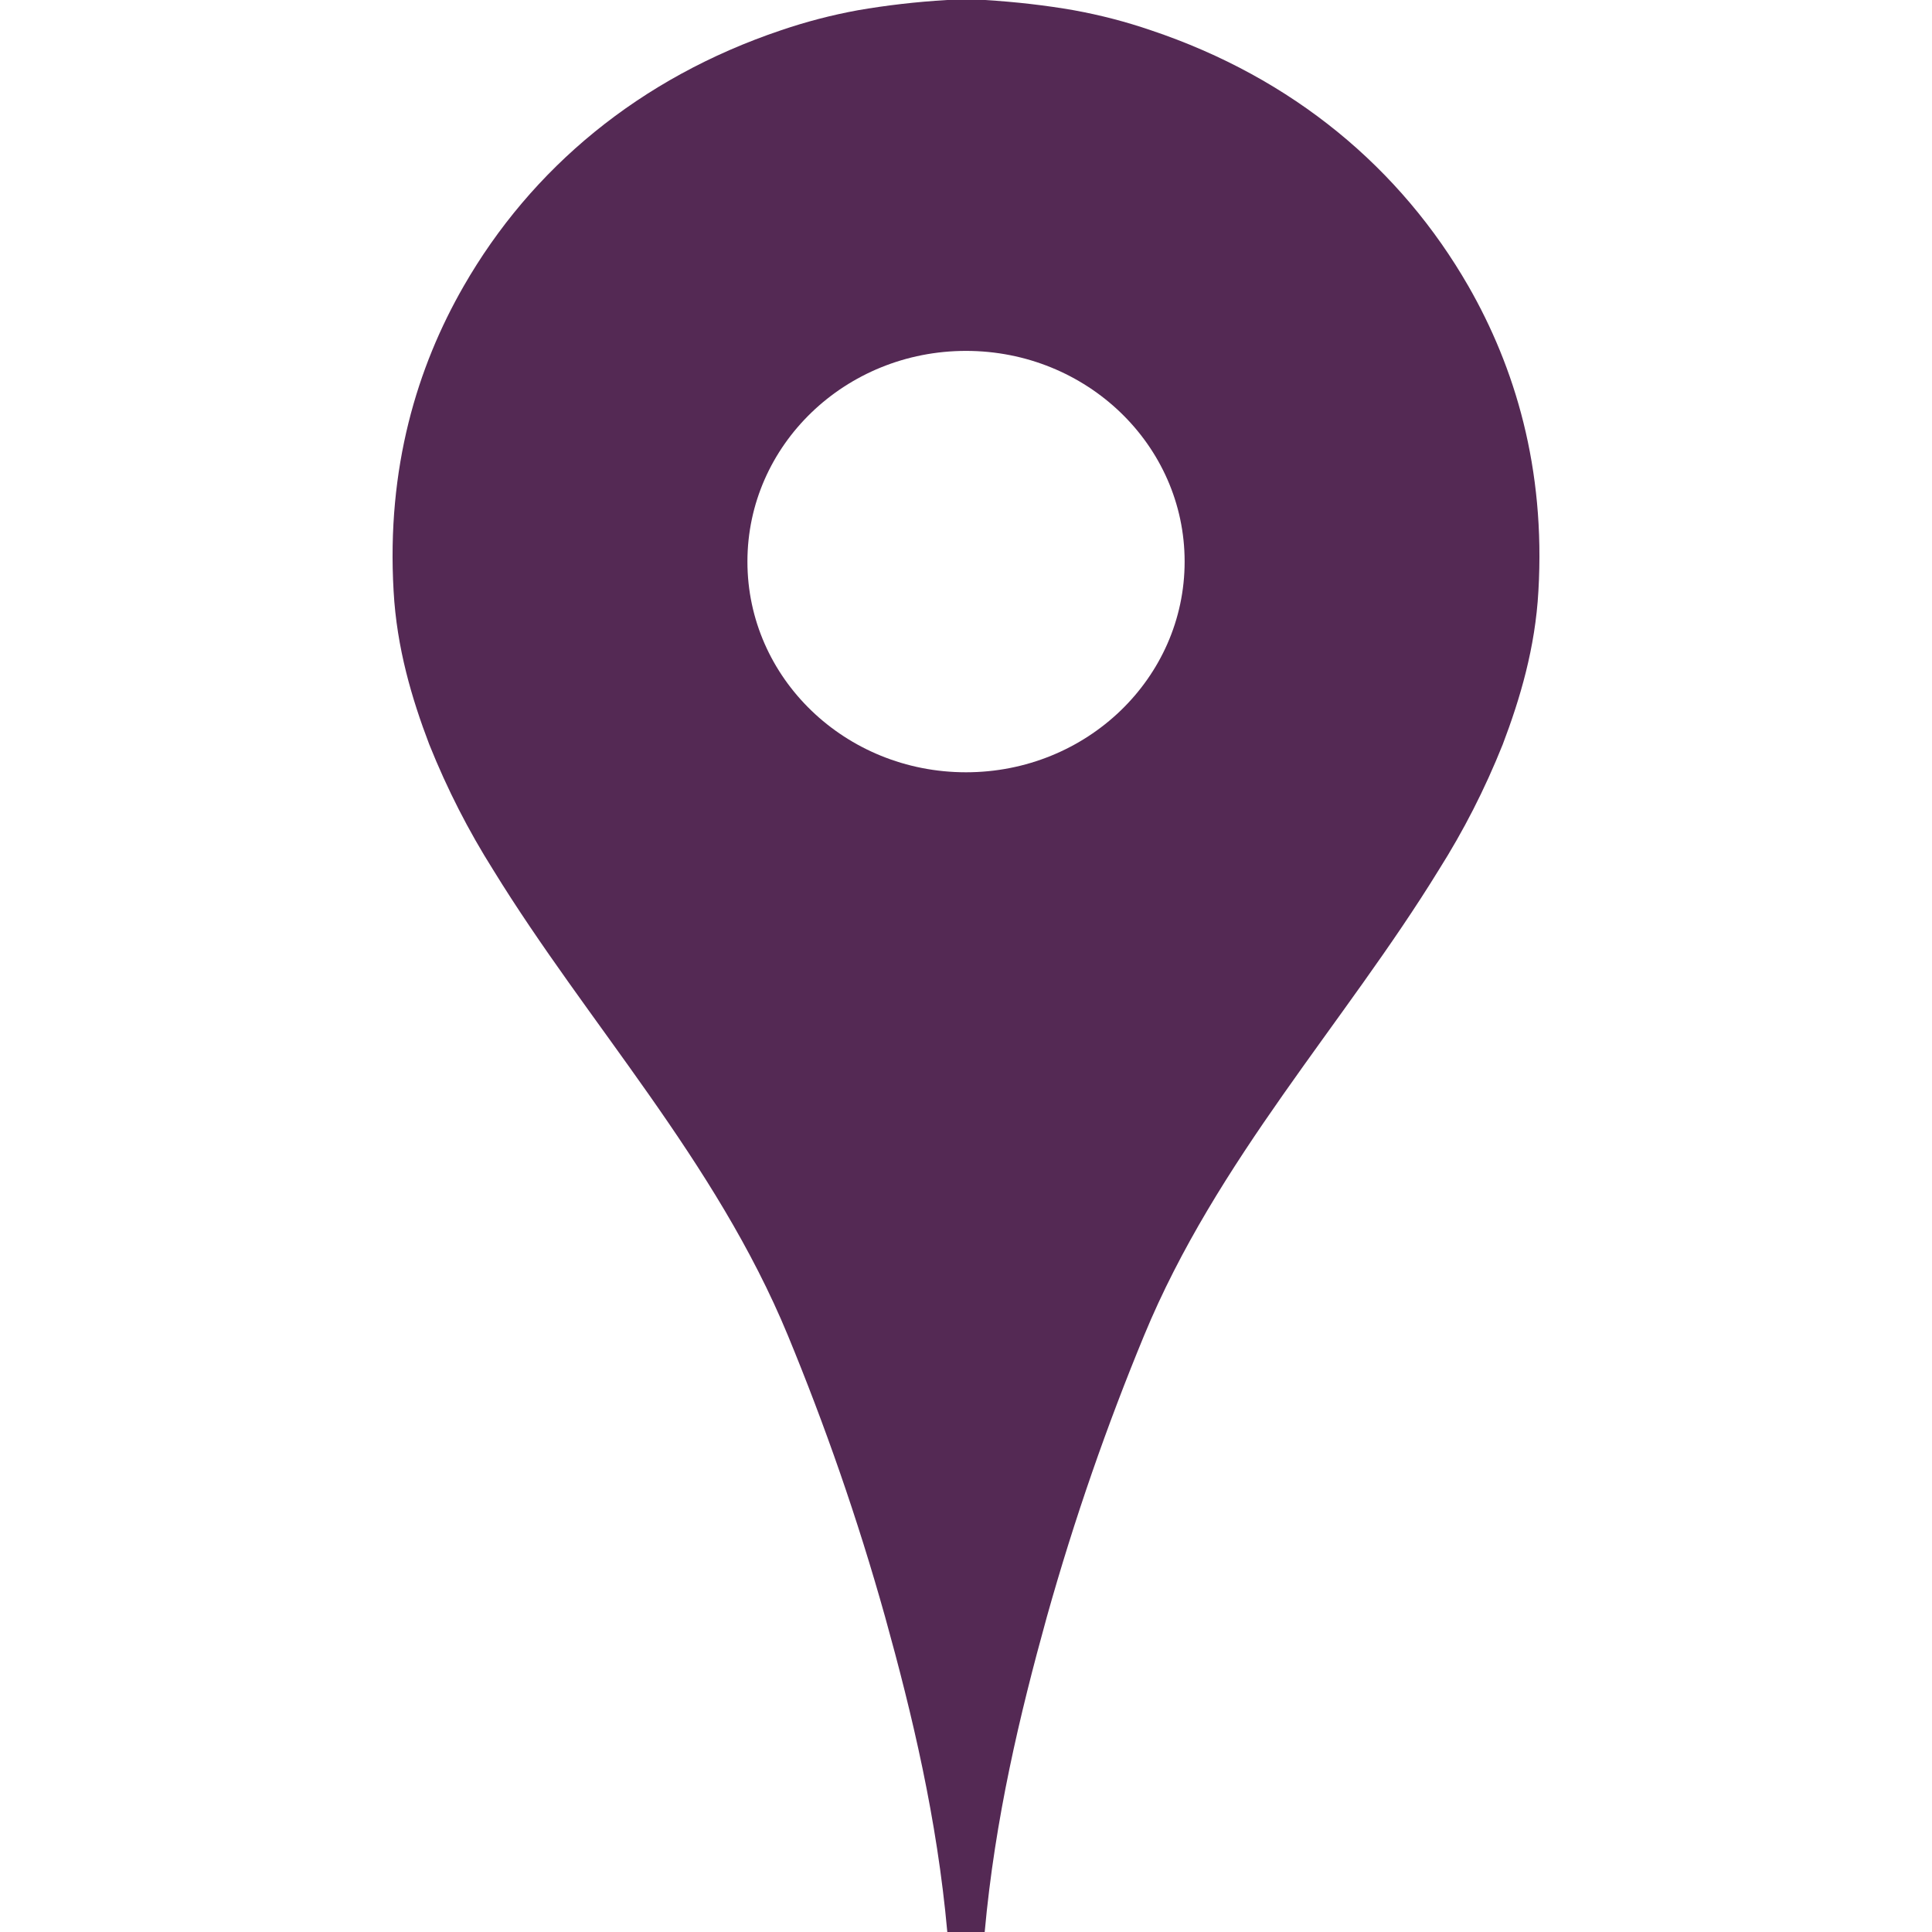
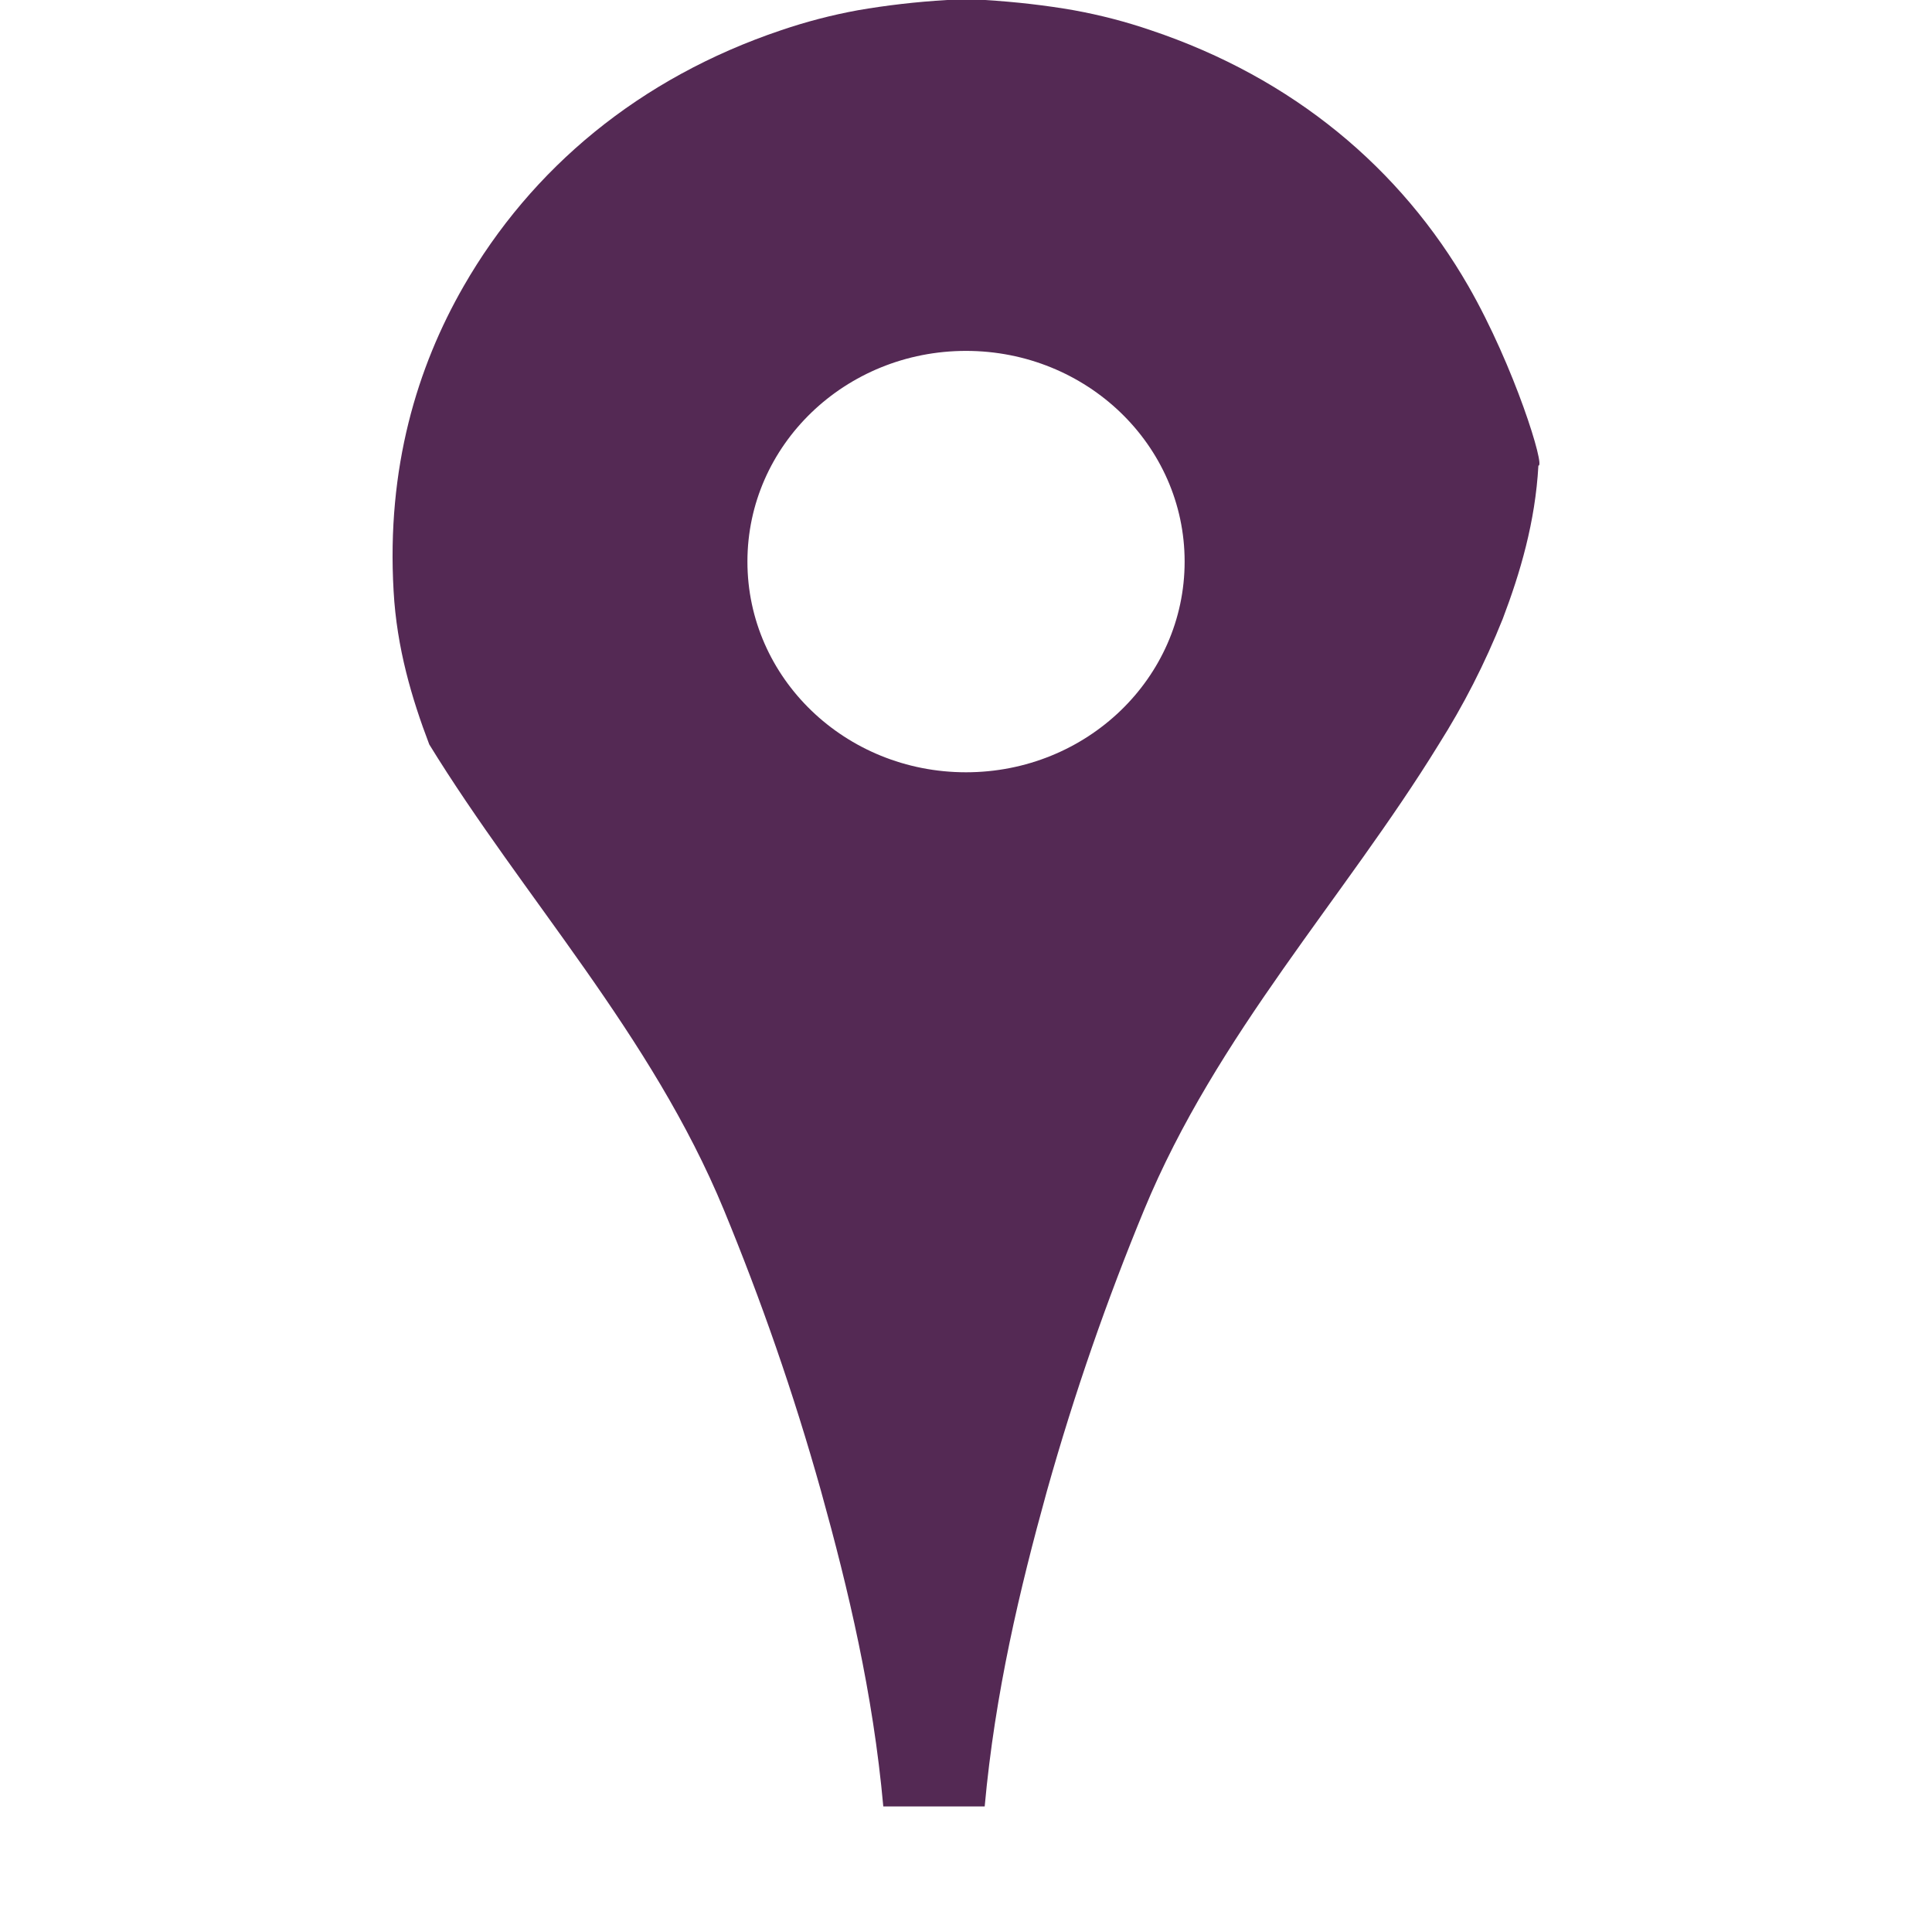
<svg xmlns="http://www.w3.org/2000/svg" version="1.1" id="Calque_1" x="0px" y="0px" width="37px" height="37px" viewBox="0 0 37 37" enable-background="new 0 0 37 37" xml:space="preserve">
-   <path fill-rule="evenodd" clip-rule="evenodd" fill="#542954" d="M18.5,14.79c-2.313,0-4.186-1.804-4.186-4.035  s1.874-4.035,4.186-4.035s4.187,1.804,4.187,4.035S20.813,14.79,18.5,14.79z M28.122,5.481c-1.296-2.254-3.355-3.988-6.083-4.902  C21.565,0.417,21.08,0.29,20.57,0.197C20.039,0.104,19.46,0.036,18.859,0H18.5h-0.358c-0.601,0.035-1.18,0.104-1.711,0.196  c-0.509,0.093-0.995,0.221-1.469,0.382c-2.718,0.914-4.787,2.648-6.082,4.902c-0.891,1.55-1.479,3.48-1.342,5.841  c0.06,1.085,0.348,2.057,0.683,2.936c0.348,0.867,0.752,1.653,1.226,2.405c1.805,2.938,4.255,5.552,5.643,8.916  c0.705,1.71,1.33,3.491,1.861,5.388c0.52,1.872,0.995,3.862,1.191,6.034H18.5h0.358c0.197-2.172,0.672-4.162,1.19-6.034  c0.532-1.896,1.156-3.678,1.862-5.388c1.388-3.364,3.838-5.979,5.643-8.916c0.475-0.752,0.879-1.538,1.226-2.405  c0.334-0.879,0.623-1.851,0.683-2.936C29.6,8.961,29.01,7.031,28.122,5.481z" />
+   <path fill-rule="evenodd" clip-rule="evenodd" fill="#542954" d="M18.5,14.79c-2.313,0-4.186-1.804-4.186-4.035  s1.874-4.035,4.186-4.035s4.187,1.804,4.187,4.035S20.813,14.79,18.5,14.79z M28.122,5.481c-1.296-2.254-3.355-3.988-6.083-4.902  C21.565,0.417,21.08,0.29,20.57,0.197C20.039,0.104,19.46,0.036,18.859,0H18.5h-0.358c-0.601,0.035-1.18,0.104-1.711,0.196  c-0.509,0.093-0.995,0.221-1.469,0.382c-2.718,0.914-4.787,2.648-6.082,4.902c-0.891,1.55-1.479,3.48-1.342,5.841  c0.06,1.085,0.348,2.057,0.683,2.936c1.805,2.938,4.255,5.552,5.643,8.916  c0.705,1.71,1.33,3.491,1.861,5.388c0.52,1.872,0.995,3.862,1.191,6.034H18.5h0.358c0.197-2.172,0.672-4.162,1.19-6.034  c0.532-1.896,1.156-3.678,1.862-5.388c1.388-3.364,3.838-5.979,5.643-8.916c0.475-0.752,0.879-1.538,1.226-2.405  c0.334-0.879,0.623-1.851,0.683-2.936C29.6,8.961,29.01,7.031,28.122,5.481z" />
</svg>